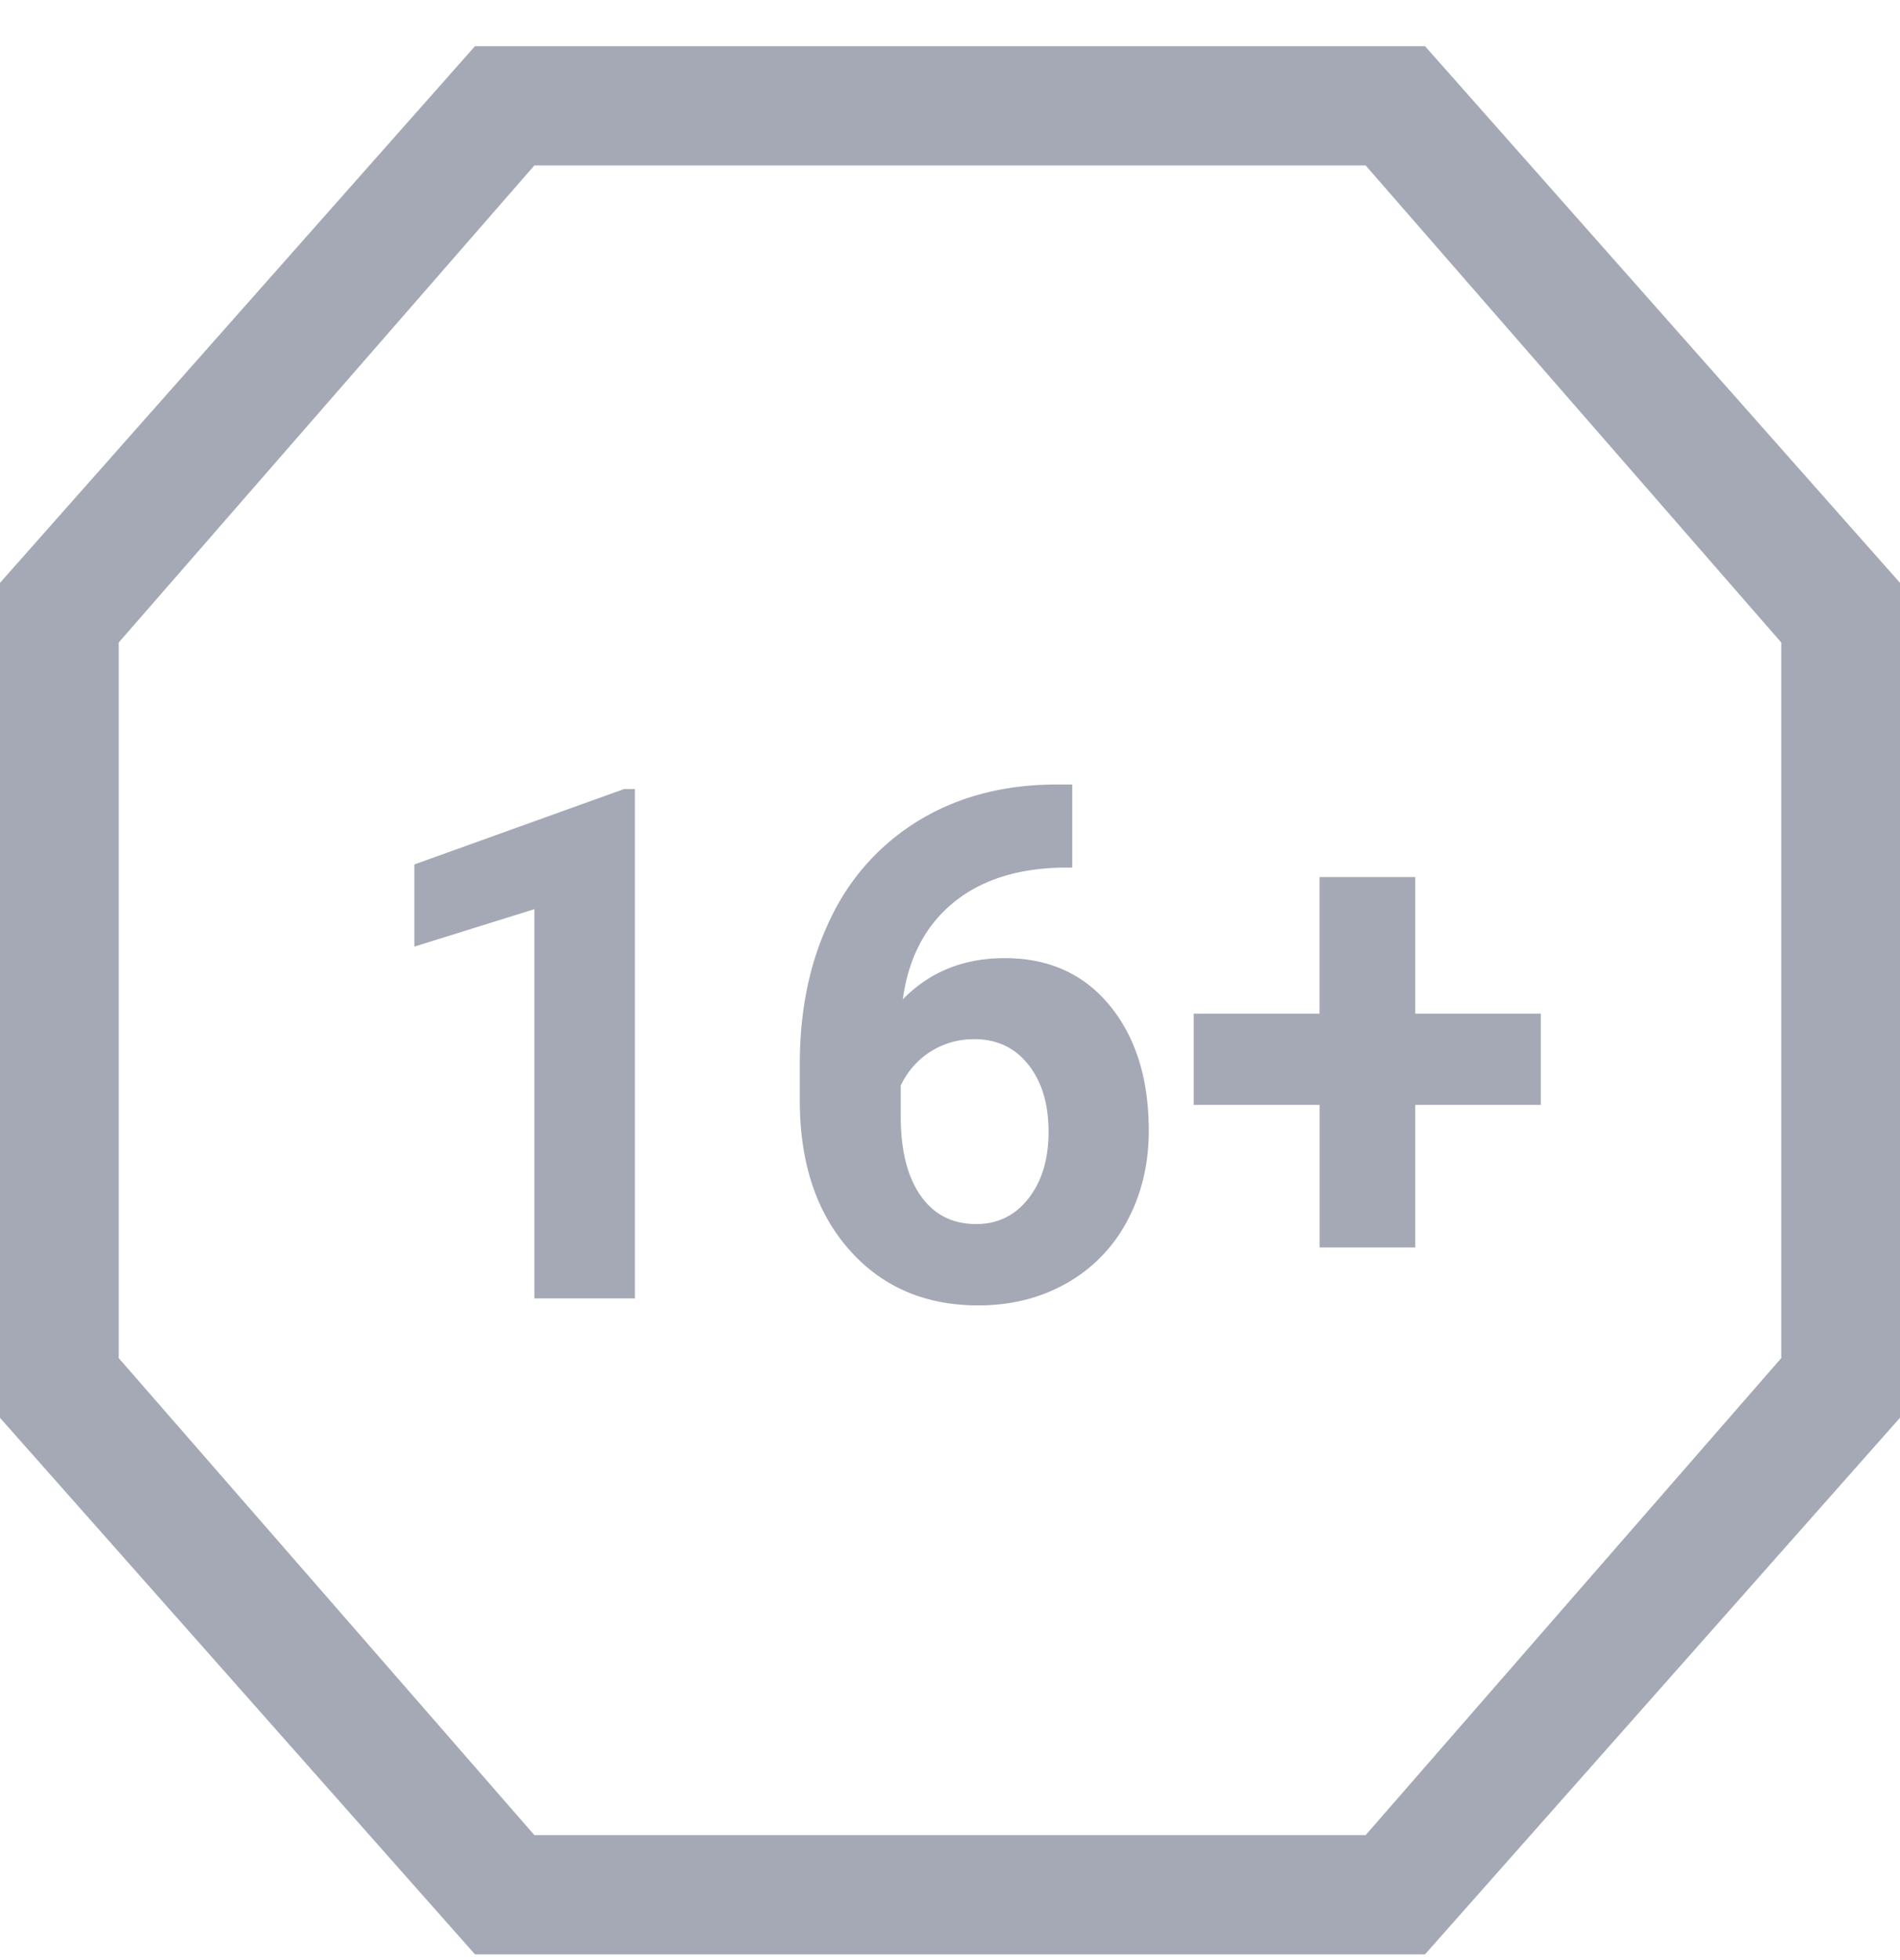
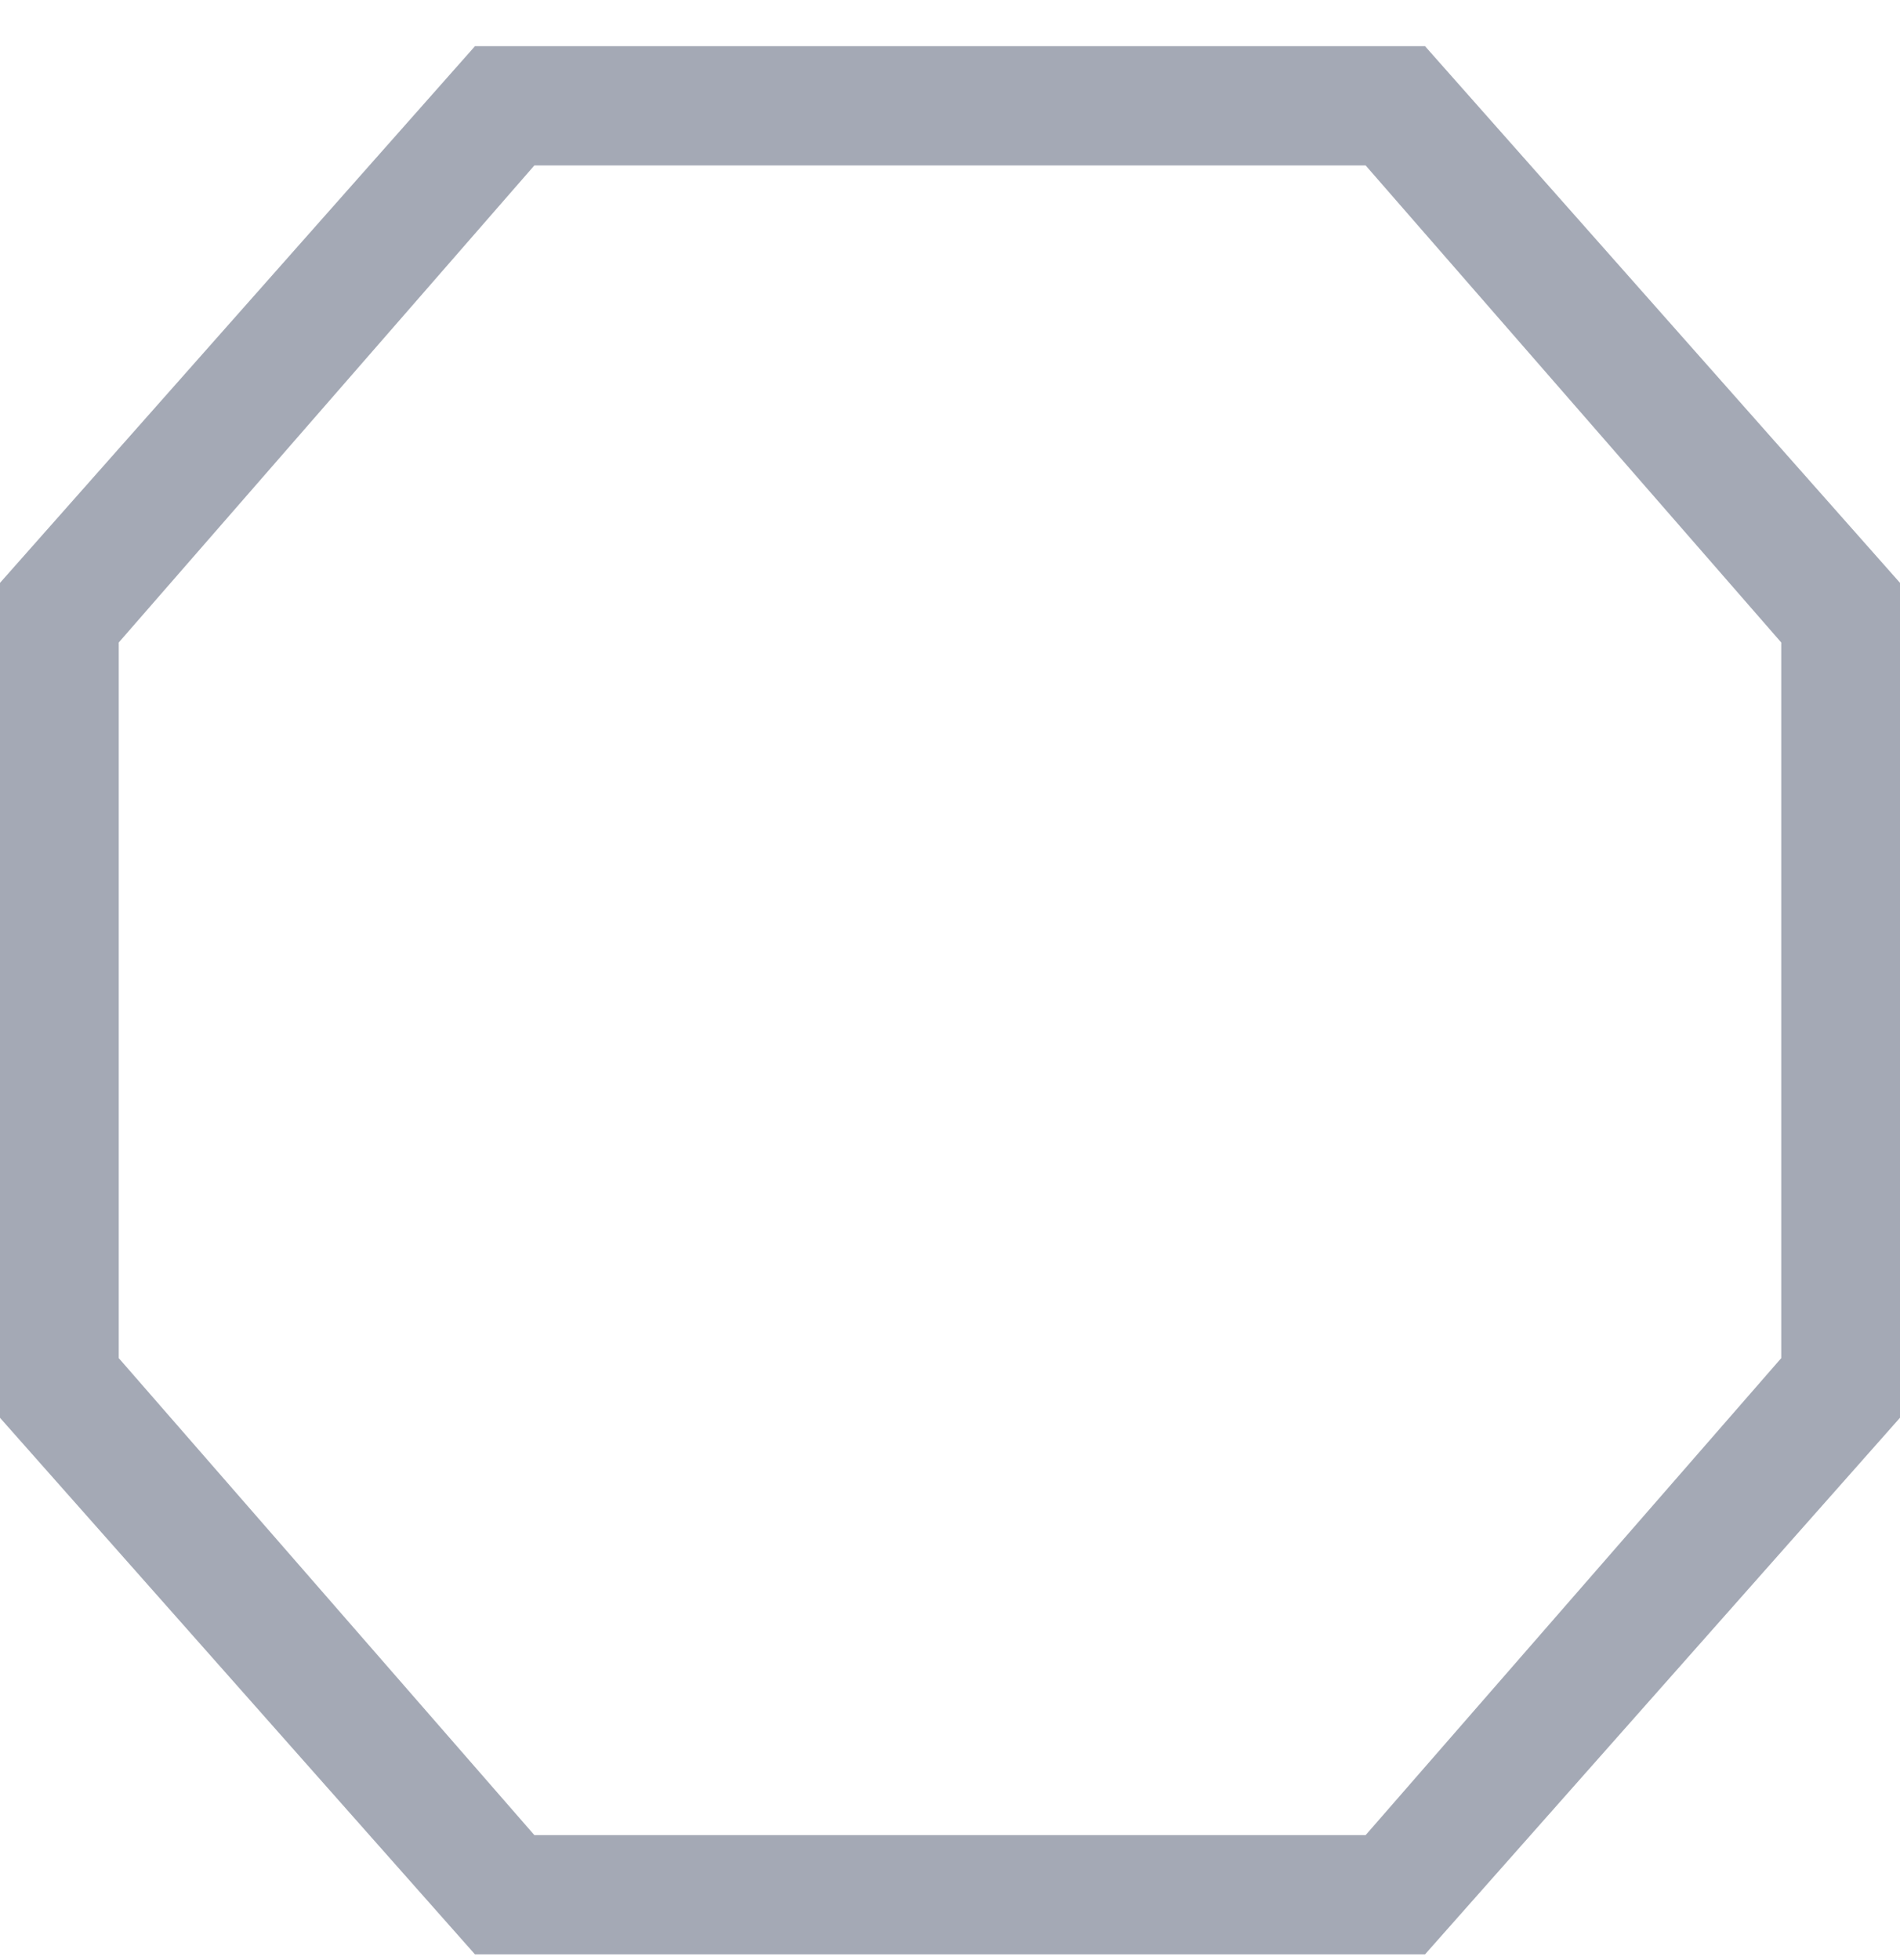
<svg xmlns="http://www.w3.org/2000/svg" width="32" height="33">
  <g fill="#A4A9B5" fill-rule="evenodd">
-     <path d="M10.693 21.86H9v-6.553l-2.021.63v-1.383l3.533-1.27h.181v8.577Zm7.366-8.653v1.4h-.164c-.766.012-1.382.212-1.85.6-.466.388-.746.928-.84 1.618.453-.463 1.025-.694 1.717-.694.742 0 1.332.266 1.77.8.437.533.656 1.235.656 2.106 0 .557-.12 1.06-.36 1.512a2.59 2.59 0 0 1-1.02 1.053c-.44.25-.937.376-1.491.376-.899 0-1.624-.314-2.177-.941-.553-.628-.83-1.465-.83-2.512v-.612c0-.93.176-1.75.525-2.462a3.855 3.855 0 0 1 1.506-1.653c.654-.39 1.413-.587 2.276-.59h.282Zm-1.653 4.289a1.347 1.347 0 0 0-1.236.782v.518c0 .568.111 1.012.334 1.332.223.32.535.48.937.48.364 0 .658-.145.882-.433.225-.288.337-.662.337-1.12 0-.467-.113-.844-.34-1.13-.226-.286-.53-.43-.914-.43Zm7.43-.43h2.115v1.536h-2.115v2.4h-1.611v-2.4h-2.121v-1.536h2.12v-2.3h1.612v2.3Z" />
    <path d="m9 2.785-7 8.032v12.048l7 8.031h14l7-8.031V10.817l-7-8.032H9ZM24 .777l8 9.036v14.056l-8 9.035H8L0 23.87V9.813L8 .777h16Z" fill-rule="nonzero" />
  </g>
</svg>